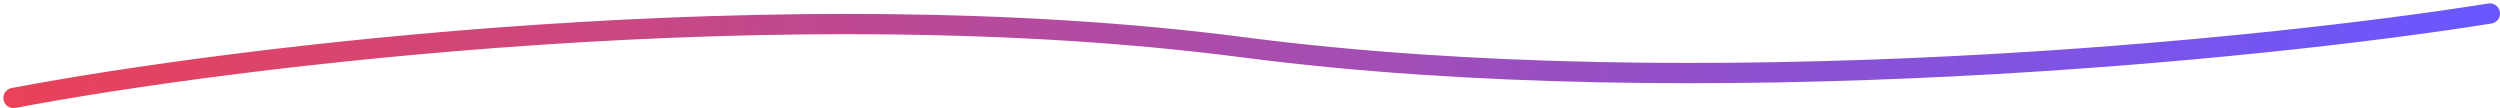
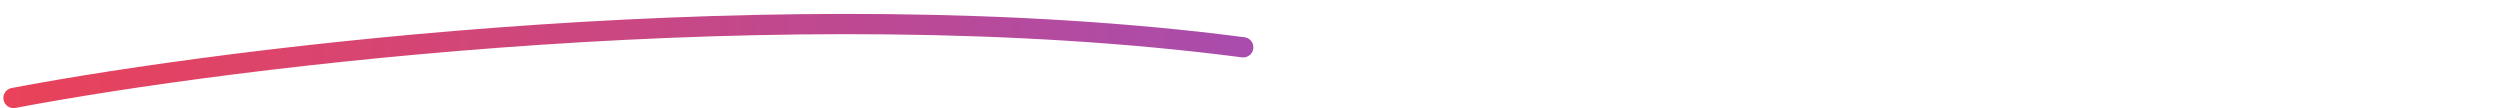
<svg xmlns="http://www.w3.org/2000/svg" width="370" height="16" viewBox="0 0 370 16" fill="none">
-   <path d="M2 14.5C34.5 8.334 116.4 -1.8 184 7C251.6 15.8 335.167 7.333 368.5 2" stroke="url(#paint0_linear)" stroke-width="3" stroke-linecap="round" />
+   <path d="M2 14.5C34.5 8.334 116.4 -1.8 184 7" stroke="url(#paint0_linear)" stroke-width="3" stroke-linecap="round" />
  <defs>
    <linearGradient id="paint0_linear" x1="364.072" y1="25.582" x2="-11.634" y2="-0.064" gradientUnits="userSpaceOnUse">
      <stop stop-color="#6A57FF" />
      <stop offset="1" stop-color="#EE4153" />
    </linearGradient>
  </defs>
</svg>